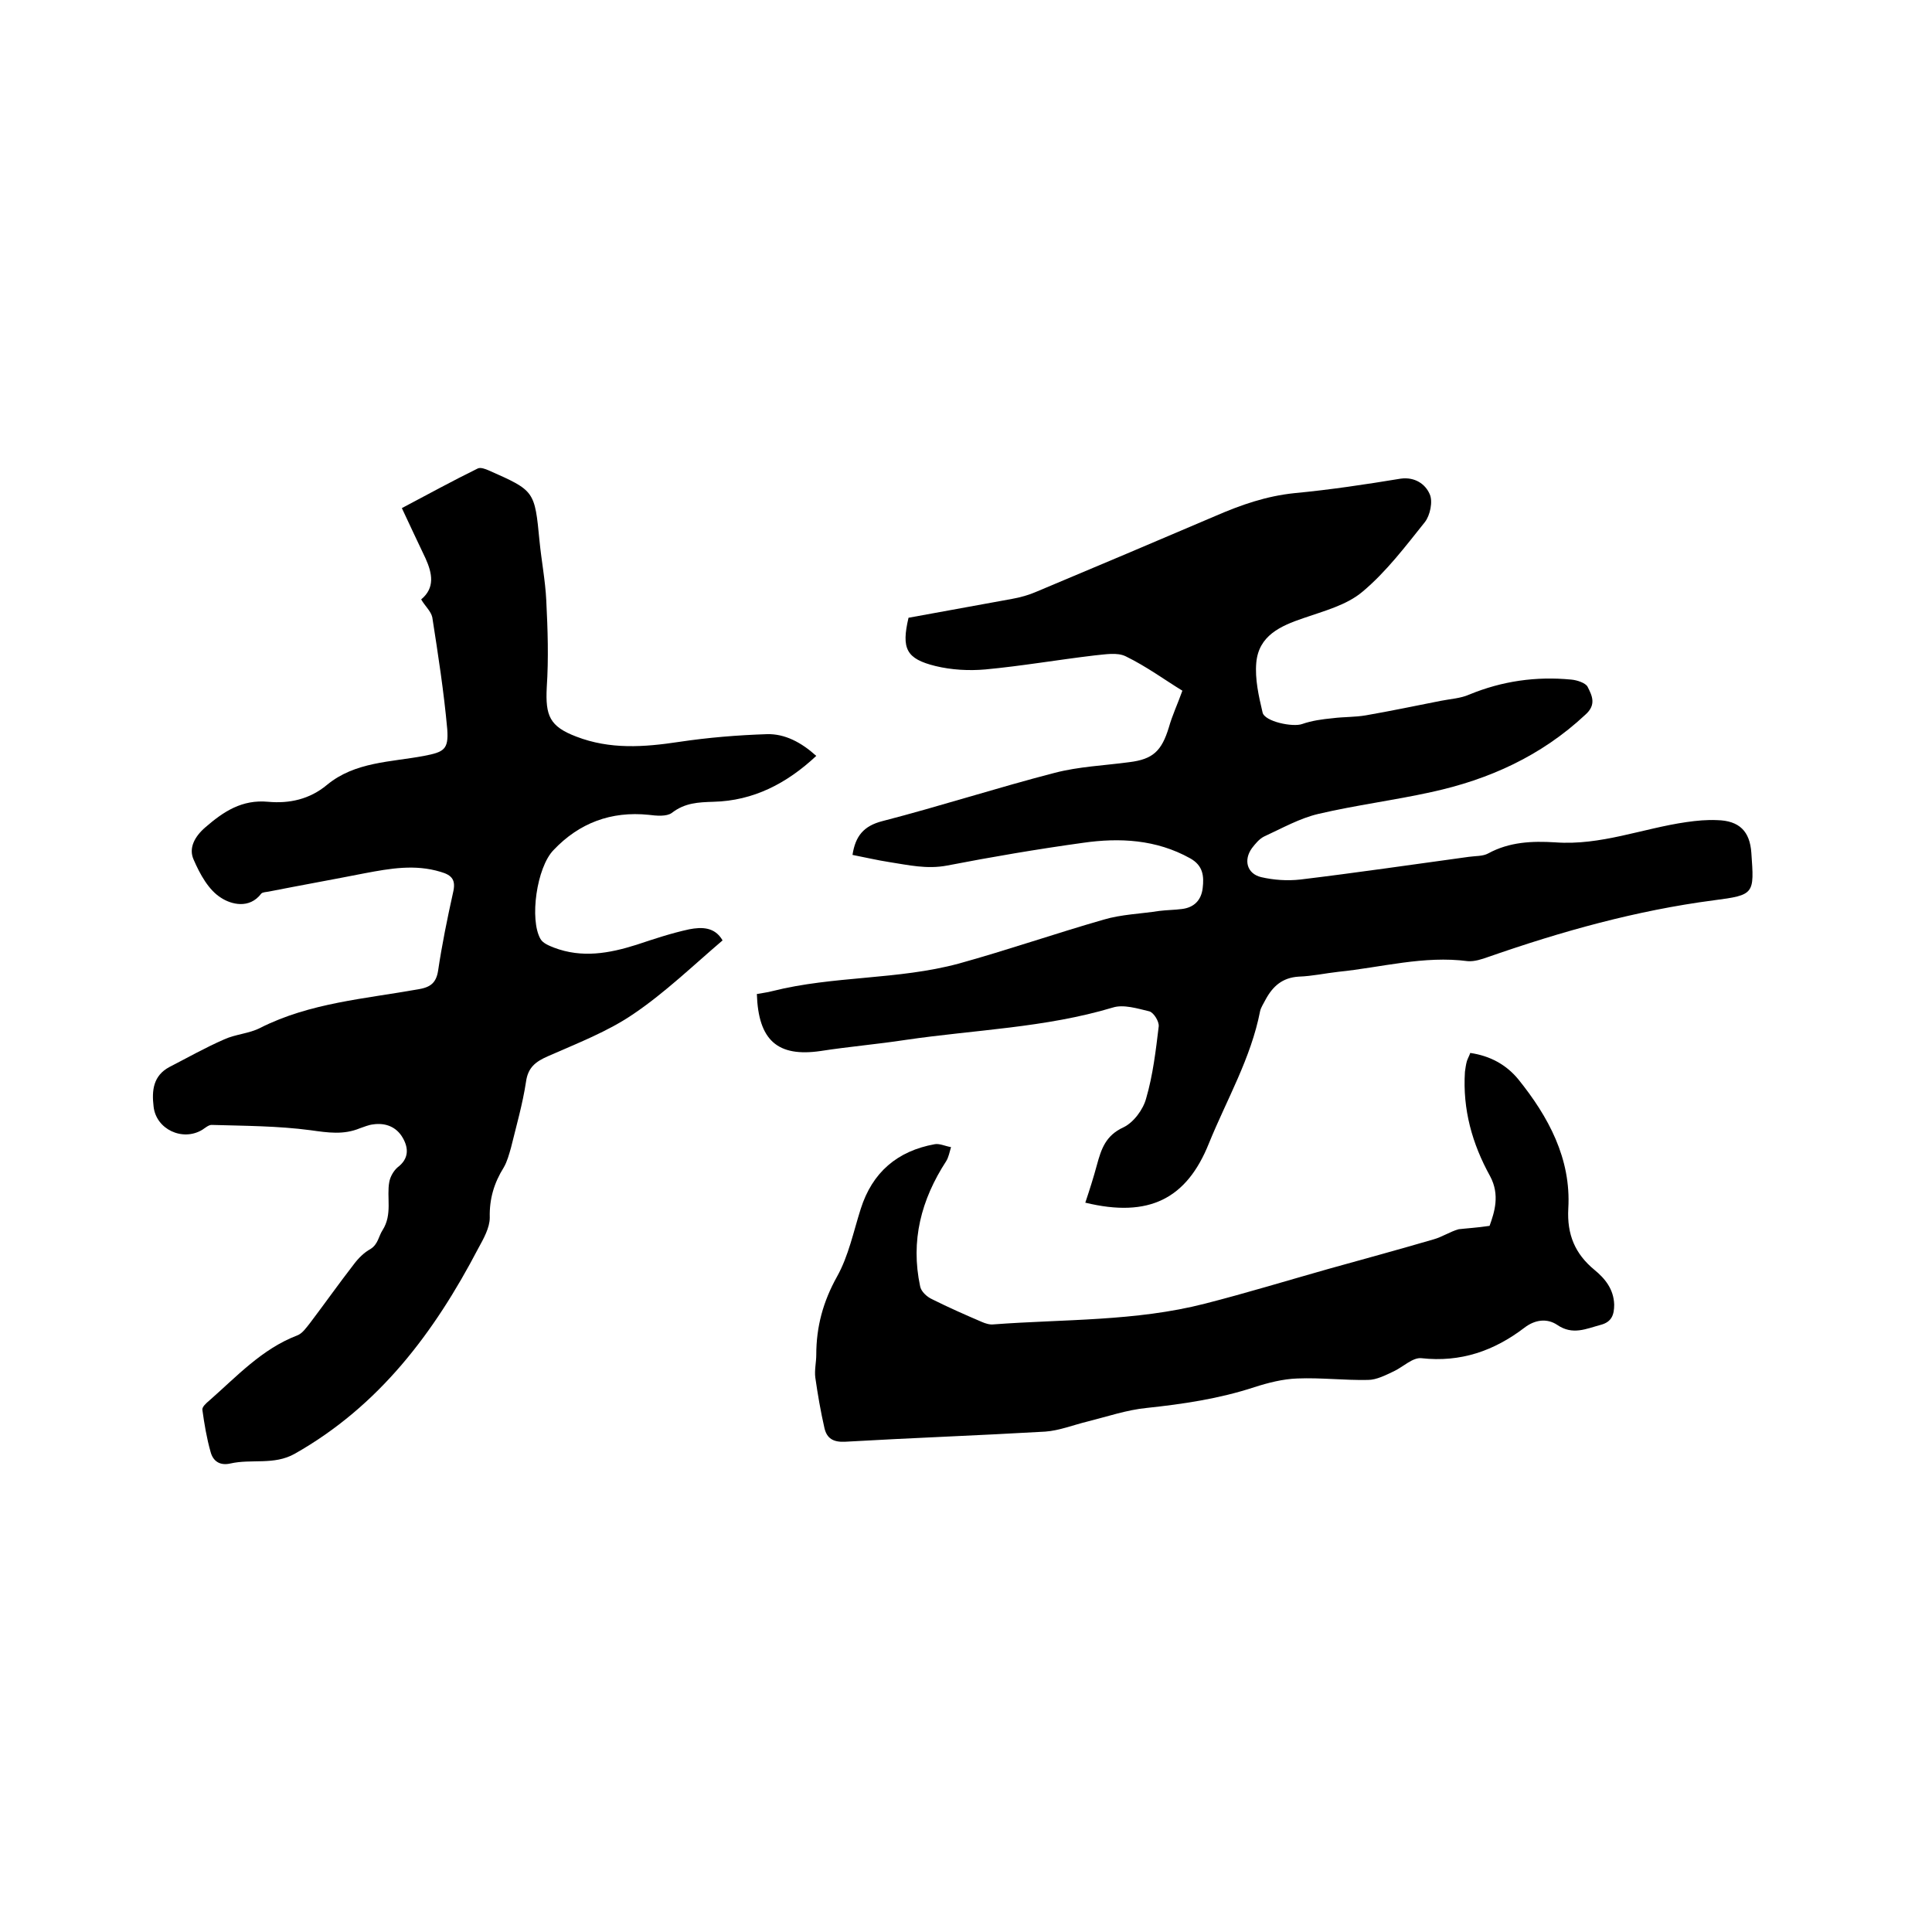
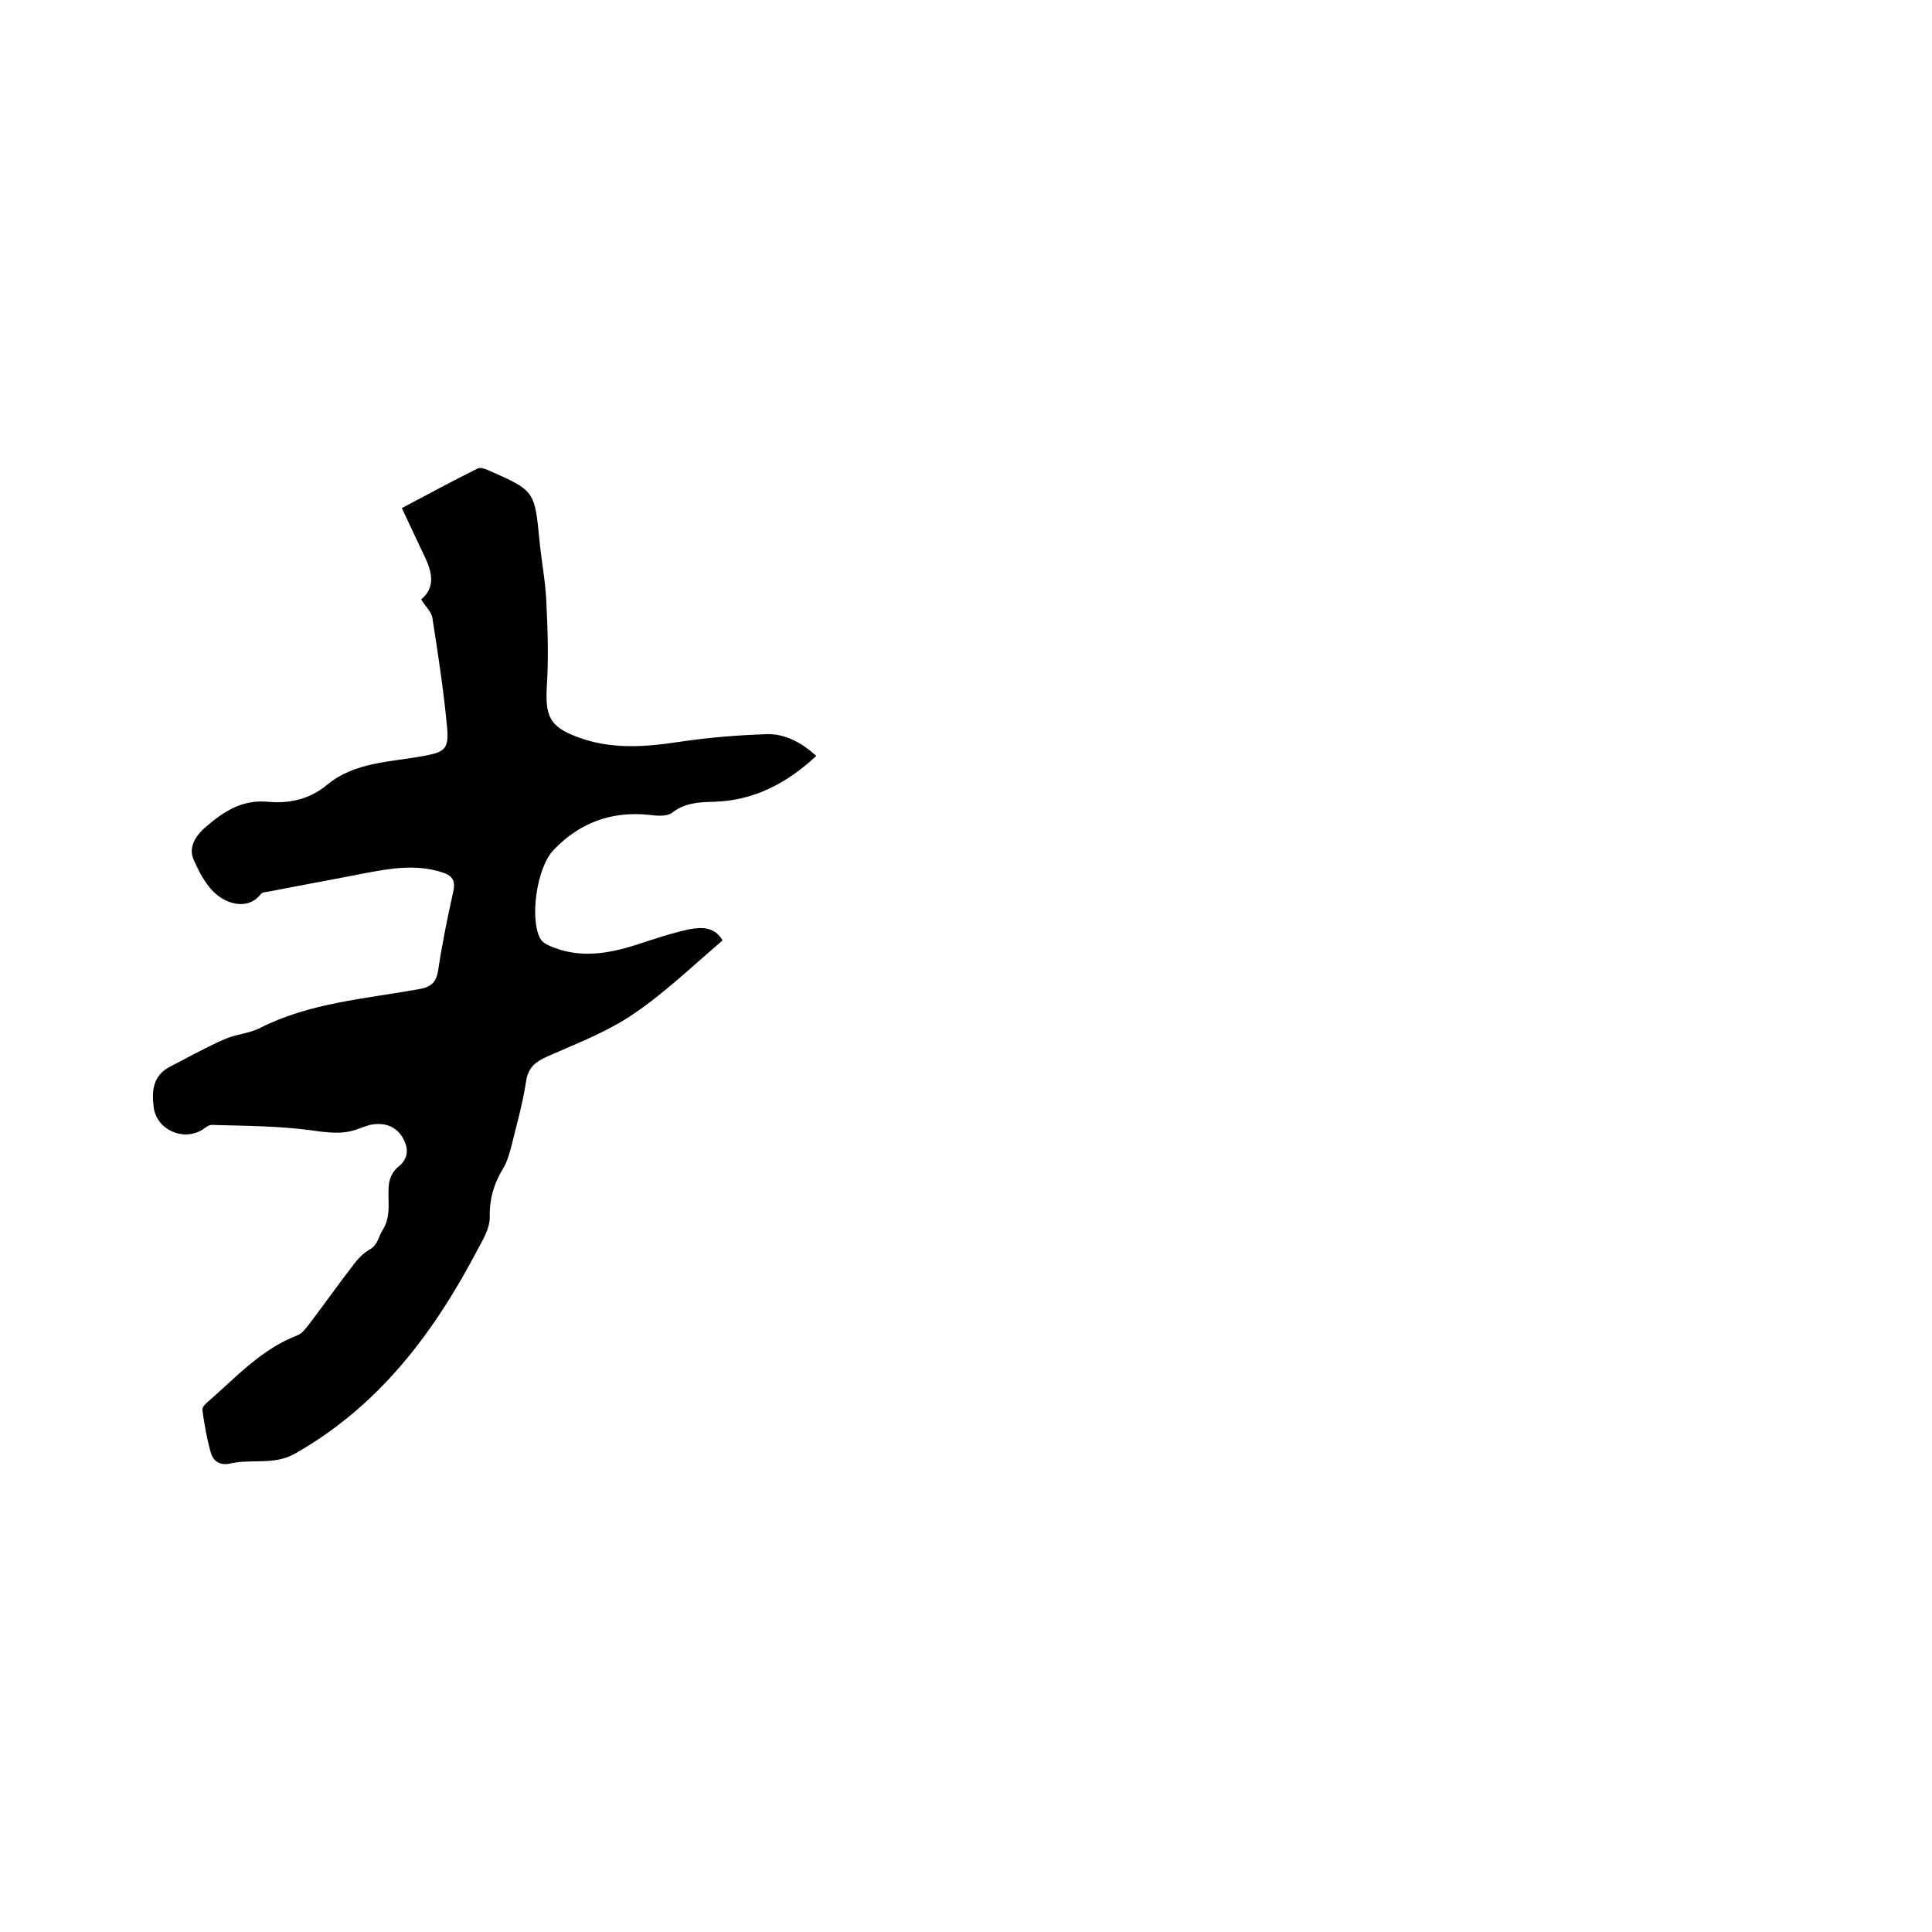
<svg xmlns="http://www.w3.org/2000/svg" enable-background="new 0 0 400 400" viewBox="0 0 400 400">
-   <path d="m224.7 249c.9-2.7 1.7-5.2 2.4-7.8.9-3.3 1.8-6.1 5.5-7.8 2.1-1 4.1-3.7 4.7-6 1.4-4.8 2-9.9 2.6-14.9.1-1-1-2.8-1.9-3.1-2.5-.6-5.4-1.5-7.6-.8-14 4.2-28.6 4.6-42.9 6.7-5.9.9-11.8 1.4-17.6 2.3-8.9 1.3-12.9-2.2-13.2-11.8 1-.2 2.1-.3 3.2-.6 12.7-3.2 26-2.3 38.6-5.7 10.1-2.8 19.9-6.2 30-9.1 3.7-1.1 7.7-1.2 11.5-1.8 1.6-.2 3.2-.2 4.7-.4 2.5-.3 4-1.8 4.3-4.3s.1-4.7-2.6-6.2c-7-3.9-14.6-4.3-22.2-3.2-9.4 1.3-18.8 2.9-28.1 4.7-4.2.8-8-.1-11.9-.7-2.6-.4-5.1-1-7.7-1.5.6-3.9 2.3-6 6.2-7 12-3.1 23.7-6.9 35.7-10 5-1.3 10.2-1.5 15.4-2.2 4.9-.6 6.7-2.3 8.2-7.2.7-2.5 1.8-4.8 2.8-7.6-3.6-2.2-7.4-5-11.7-7.1-1.8-.9-4.3-.4-6.5-.2-7.6.9-15.1 2.2-22.6 2.9-3.4.3-7 .1-10.3-.7-6.1-1.5-7.1-3.6-5.6-10 7.1-1.3 14.2-2.6 21.4-3.9 1.7-.3 3.5-.8 5.1-1.5 12.4-5.2 24.7-10.4 37.1-15.7 5.3-2.3 10.5-4.1 16.3-4.7 7.4-.7 14.7-1.8 22-3 2.9-.4 5.1 1.1 6 3.2.7 1.5.1 4.4-1 5.8-4 5-8 10.3-12.9 14.4-3.3 2.8-8 4-12.3 5.5-4.7 1.6-9.2 3.6-9.7 9.2-.3 3.4.5 6.9 1.3 10.3.4 1.9 6.3 3.1 8.2 2.4 2-.7 4.2-1 6.3-1.2 2.3-.3 4.6-.2 6.9-.6 5.2-.9 10.4-2 15.5-3 2-.4 4.1-.5 5.9-1.3 6.8-2.8 13.8-3.8 21.1-3.1 1.2.1 3 .7 3.4 1.5.9 1.8 1.9 3.7-.5 5.8-9.1 8.5-19.9 13.4-31.9 16-7.7 1.7-15.6 2.7-23.3 4.5-3.9.9-7.6 3-11.3 4.7-1 .5-1.8 1.5-2.5 2.4-1.8 2.5-1 5.3 1.9 6 2.6.6 5.4.8 8.1.5 11.6-1.4 23.2-3.1 34.9-4.7 1.4-.2 2.9-.1 4-.7 4.4-2.4 9.1-2.6 13.9-2.3 9.4.7 18.1-2.9 27.2-4.2 2.1-.3 4.2-.5 6.3-.4 4.6.1 6.8 2.3 7.1 6.8.6 8.5.7 8.7-7.8 9.8-16 2.1-31.4 6.4-46.6 11.7-1.4.5-2.9 1-4.3.9-9.1-1.2-17.9 1.3-26.8 2.2-2.7.3-5.4.9-8.2 1-3.4.2-5.4 2-6.9 4.8-.4.8-.9 1.5-1.1 2.3-1.9 9.8-6.9 18.3-10.6 27.4-4.6 11.5-12.4 15.5-25.6 12.3z" />
  <path d="m87.2 124.1c2.9-2.4 2.3-5.4.9-8.5-1.5-3.2-3.1-6.5-4.9-10.4 5.3-2.8 10.4-5.6 15.7-8.2.6-.3 1.6.1 2.3.4 9.5 4.2 9.5 4.2 10.5 14.6.4 4.1 1.2 8.2 1.4 12.3.3 6 .5 12 .1 18-.3 5.9.6 8.1 6.1 10.2 7 2.7 14 2.2 21.3 1.1 6-.9 12.1-1.4 18.2-1.6 3.7-.1 7.1 1.7 10.2 4.5-6.1 5.7-13 9.3-21.3 9.5-3.1.1-5.9.2-8.6 2.3-1.1.8-3.2.6-4.8.4-7.8-.8-14.4 1.7-19.7 7.3-3.5 3.6-5 14.4-2.7 18.4.5.9 1.8 1.4 2.8 1.8 5.8 2.2 11.4 1.2 17.1-.6 3.6-1.2 7.2-2.4 10.9-3.2 2.6-.5 5.3-.5 6.9 2.3-6.1 5.2-11.9 10.8-18.4 15.2-5.4 3.7-11.7 6.1-17.8 8.8-2.5 1.1-4.1 2.3-4.5 5.3-.7 4.6-2 9.1-3.1 13.6-.4 1.4-.8 2.9-1.5 4.1-2 3.2-3 6.5-2.9 10.4 0 2.1-1.3 4.4-2.4 6.4-9.1 17.4-20.5 32.6-38 42.5-4.3 2.4-8.9 1-13.3 2-2.2.5-3.6-.5-4.1-2.4-.8-2.8-1.3-5.8-1.7-8.7-.1-.6.8-1.4 1.4-1.9 5.7-5 10.9-10.7 18.2-13.5 1.1-.4 1.9-1.6 2.7-2.6 3.1-4.1 6-8.2 9.1-12.2.9-1.2 2.1-2.4 3.4-3.1 1.6-1 1.7-2.7 2.5-3.9 2.1-3.3.8-6.8 1.4-10 .2-1.1.9-2.3 1.7-3 2.4-1.8 2.3-4 1.1-6.1-1.3-2.3-3.6-3.2-6.2-2.8-.9.1-1.8.5-2.7.8-3.4 1.4-6.6.9-10.2.4-6.8-.9-13.6-.9-20.5-1.1-.6 0-1.3.6-1.9 1-4.1 2.5-9.6-.1-10.1-4.8-.4-3.3-.1-6.4 3.3-8.2 3.7-1.9 7.4-4 11.3-5.7 2.4-1.1 5.2-1.2 7.5-2.4 10.3-5.2 21.7-6 32.8-8 2.4-.4 3.6-1.3 4-3.8.8-5.4 1.9-10.8 3.1-16.2.6-2.5-.1-3.6-2.6-4.3-5.3-1.6-10.4-.7-15.7.3-6.6 1.3-13.3 2.5-19.9 3.8-.5.1-1.2.1-1.5.4-2.5 3.3-6.3 2.2-8.3.9-2.6-1.6-4.4-4.9-5.7-7.9-1.1-2.4.2-4.8 2.4-6.7 3.8-3.3 7.6-5.8 13-5.3 4.4.4 8.6-.5 12.2-3.5 5.8-4.8 13.2-4.7 20.1-6 4.1-.8 5.1-1.3 4.8-5.5-.7-7.8-1.9-15.5-3.1-23.2-.3-1.3-1.5-2.3-2.3-3.7z" />
-   <path d="m308.4 253.8c1-2.8 2.2-6.4.1-10.3-3.7-6.7-5.7-13.8-5.2-21.6.1-.7.2-1.5.4-2.2.2-.6.5-1.1.7-1.7 4.1.6 7.4 2.4 9.9 5.4 6.3 7.8 11 16.5 10.4 26.8-.3 5.4 1.4 9.4 5.4 12.7 2.2 1.8 4 4 4.1 7.2 0 2.1-.5 3.6-2.8 4.2-3 .8-5.8 2.2-9 0-2.1-1.4-4.6-1.1-6.8.6-6.3 4.8-13.2 7.2-21.3 6.3-1.8-.2-3.8 1.8-5.7 2.7-1.7.8-3.6 1.8-5.4 1.8-4.9.1-9.7-.5-14.6-.3-3 .1-6.1.9-8.9 1.8-7.3 2.4-14.8 3.5-22.3 4.3-4.1.4-8.2 1.8-12.2 2.8-2.9.7-5.9 1.9-8.8 2.1-13.8.8-27.7 1.3-41.5 2.1-2.4.1-3.7-.7-4.2-2.8-.8-3.5-1.4-7-1.9-10.5-.2-1.5.2-3.2.2-4.7 0-5.8 1.4-11 4.3-16.2 2.4-4.3 3.4-9.3 4.9-14 2.4-7.6 7.6-12 15.3-13.4 1-.2 2.2.4 3.4.6-.3 1-.5 2.1-1 2.9-5.2 8-7.4 16.5-5.4 25.9.2 1.1 1.4 2.2 2.5 2.7 3.4 1.7 6.8 3.2 10.3 4.7.7.3 1.6.6 2.4.5 14.6-1.1 29.4-.6 43.8-4.3 8.6-2.2 17.1-4.8 25.6-7.2 7.2-2 14.5-4 21.7-6.1 1.8-.5 3.4-1.6 5.2-2.1 1.7-.2 3.7-.3 6.4-.7z" />
</svg>